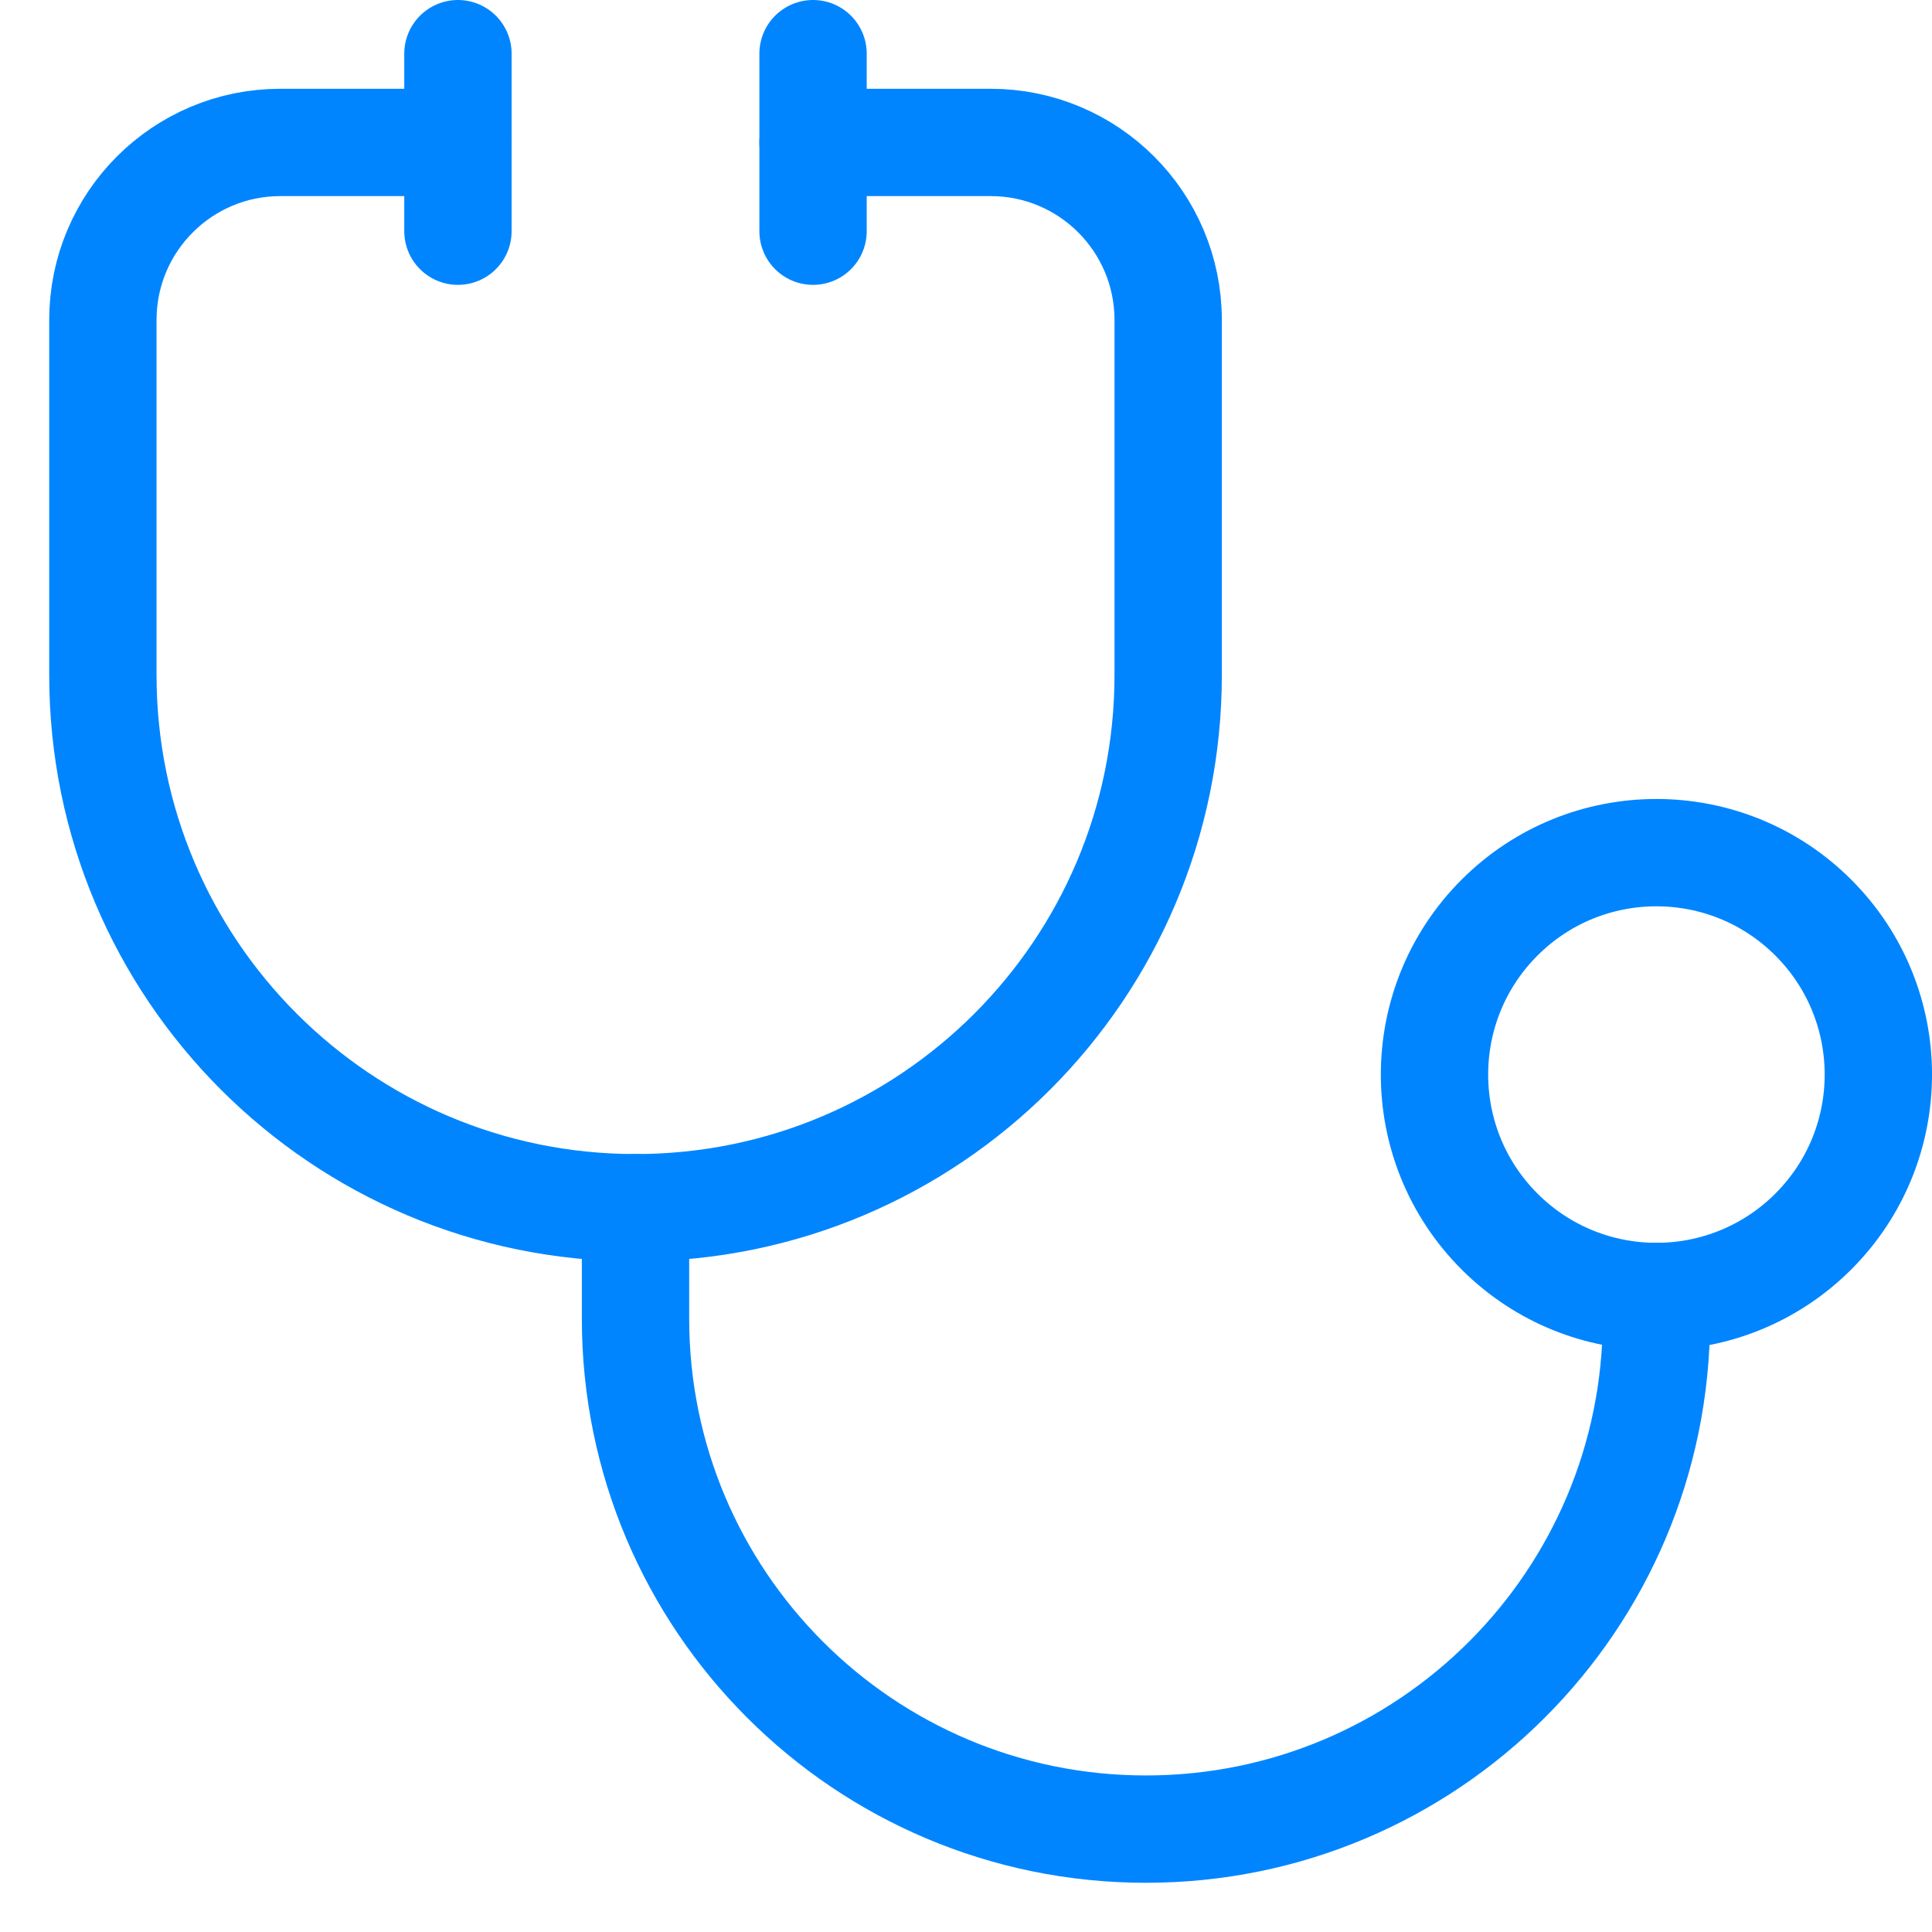
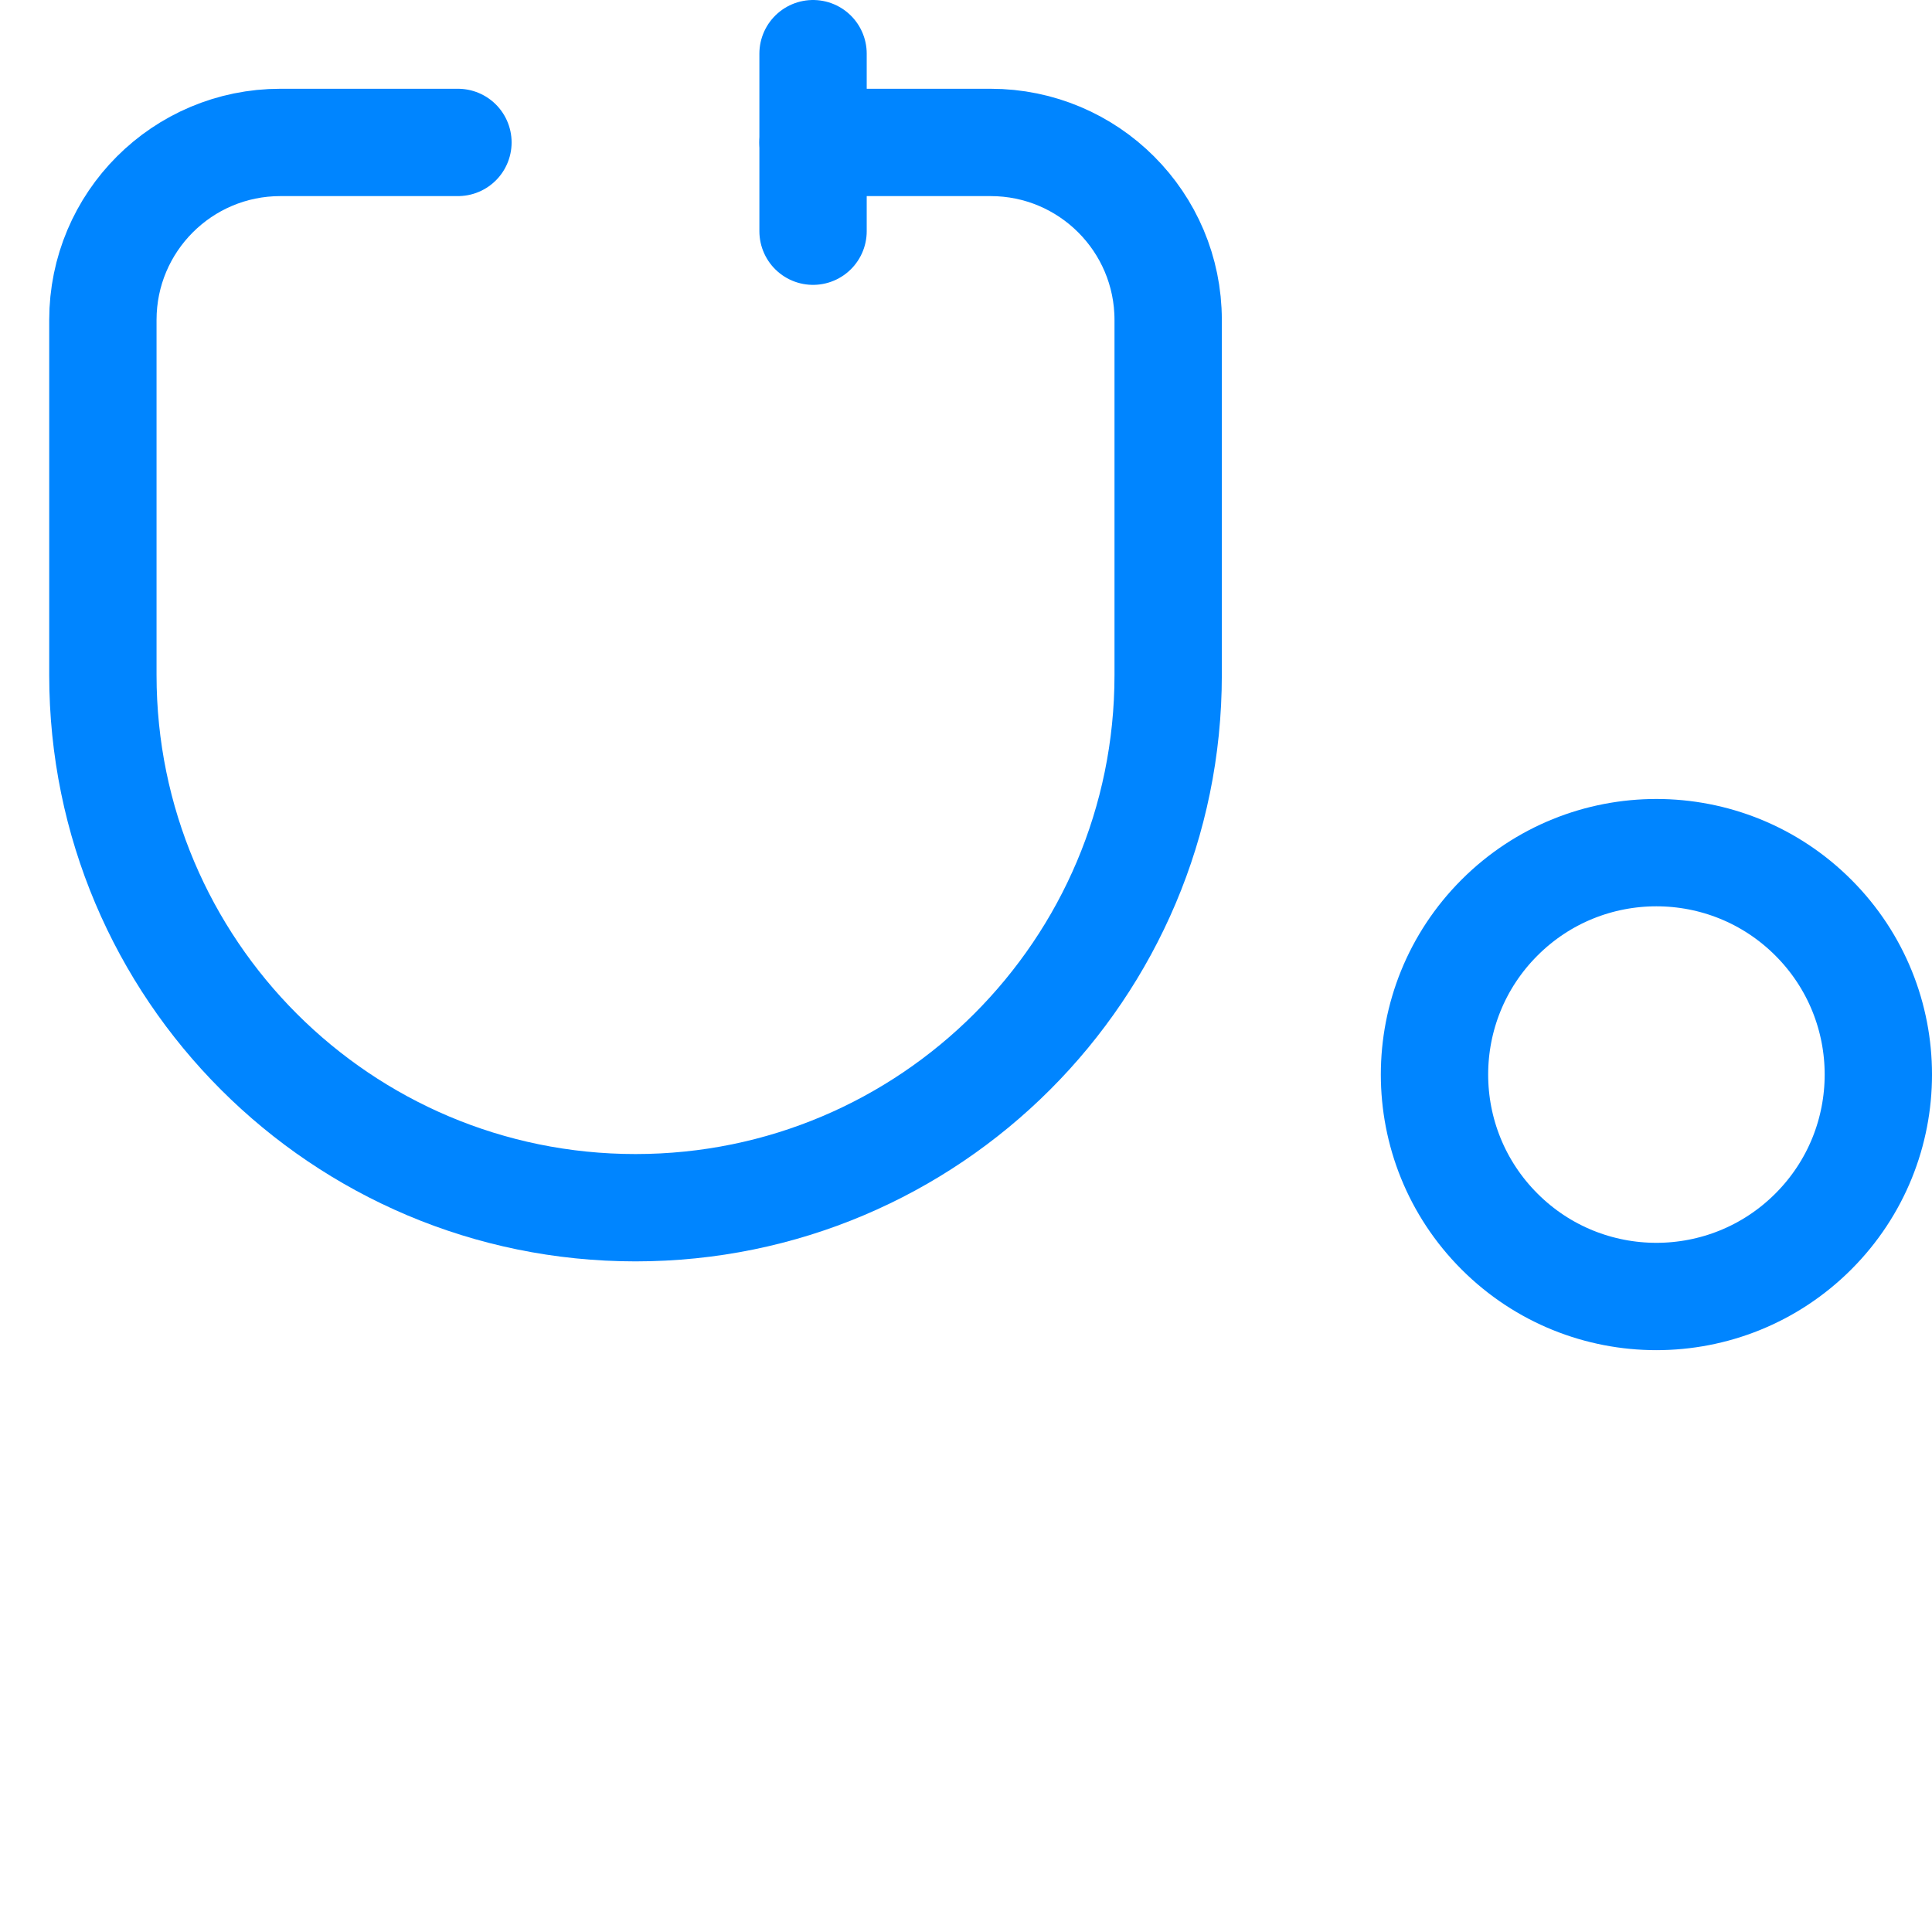
<svg xmlns="http://www.w3.org/2000/svg" width="36" height="36" viewBox="0 0 36 36" fill="none">
  <path d="M33.789 17.099C35.404 18.714 35.404 21.332 33.789 22.947C32.174 24.562 29.555 24.562 27.941 22.947C26.326 21.332 26.326 18.714 27.941 17.099C29.555 15.484 32.174 15.484 33.789 17.099" stroke="#0085FF" stroke-width="2" stroke-linecap="round" stroke-linejoin="round" />
  <path d="M8.533 2.654H5.225C3.397 2.654 1.917 4.135 1.917 5.962V12.579C1.917 18.061 6.36 22.504 11.842 22.504C17.324 22.504 21.767 18.061 21.767 12.579V5.962C21.767 4.135 20.286 2.654 18.458 2.654H15.15" stroke="#0085FF" stroke-width="2" stroke-linecap="round" stroke-linejoin="round" />
-   <path d="M30.865 24.158V24.572C30.865 29.826 26.607 34.083 21.353 34.083C16.099 34.083 11.842 29.826 11.842 24.572V22.504" stroke="#0085FF" stroke-width="2" stroke-linecap="round" stroke-linejoin="round" />
-   <path d="M8.533 1V4.308" stroke="#0085FF" stroke-width="2" stroke-linecap="round" stroke-linejoin="round" />
  <path d="M15.15 1V4.308" stroke="#0085FF" stroke-width="2" stroke-linecap="round" stroke-linejoin="round" />
</svg>